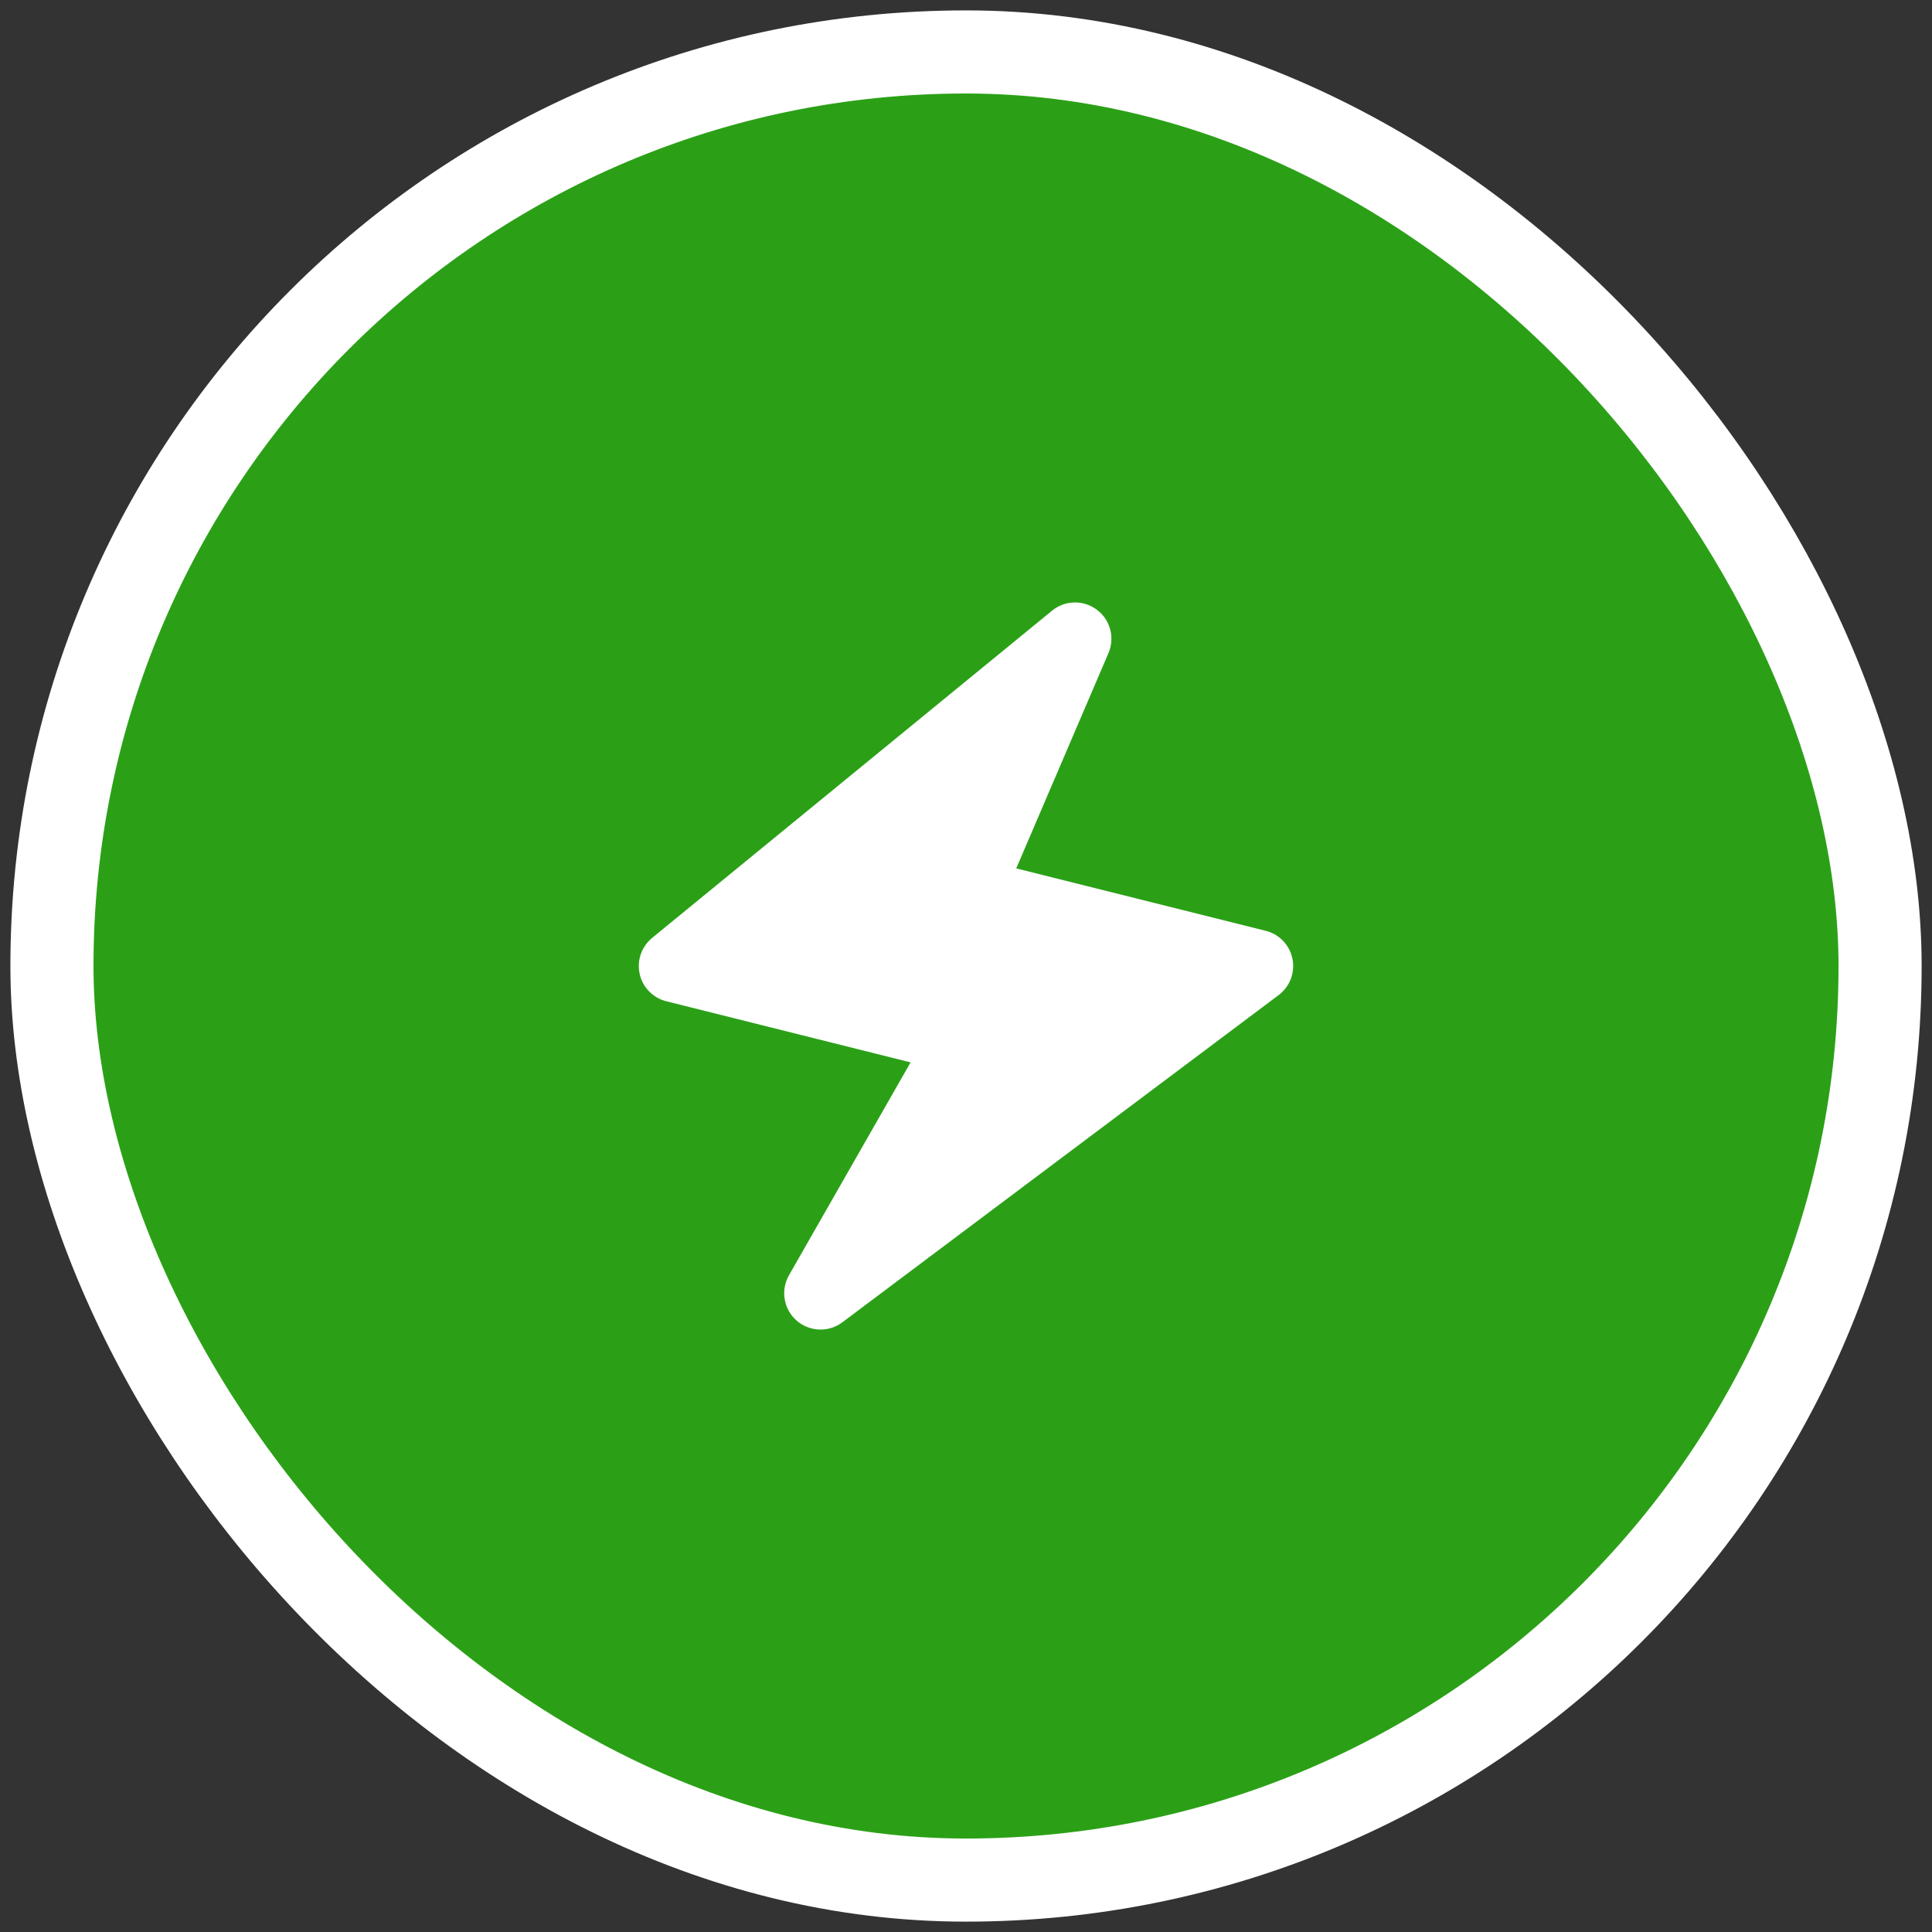
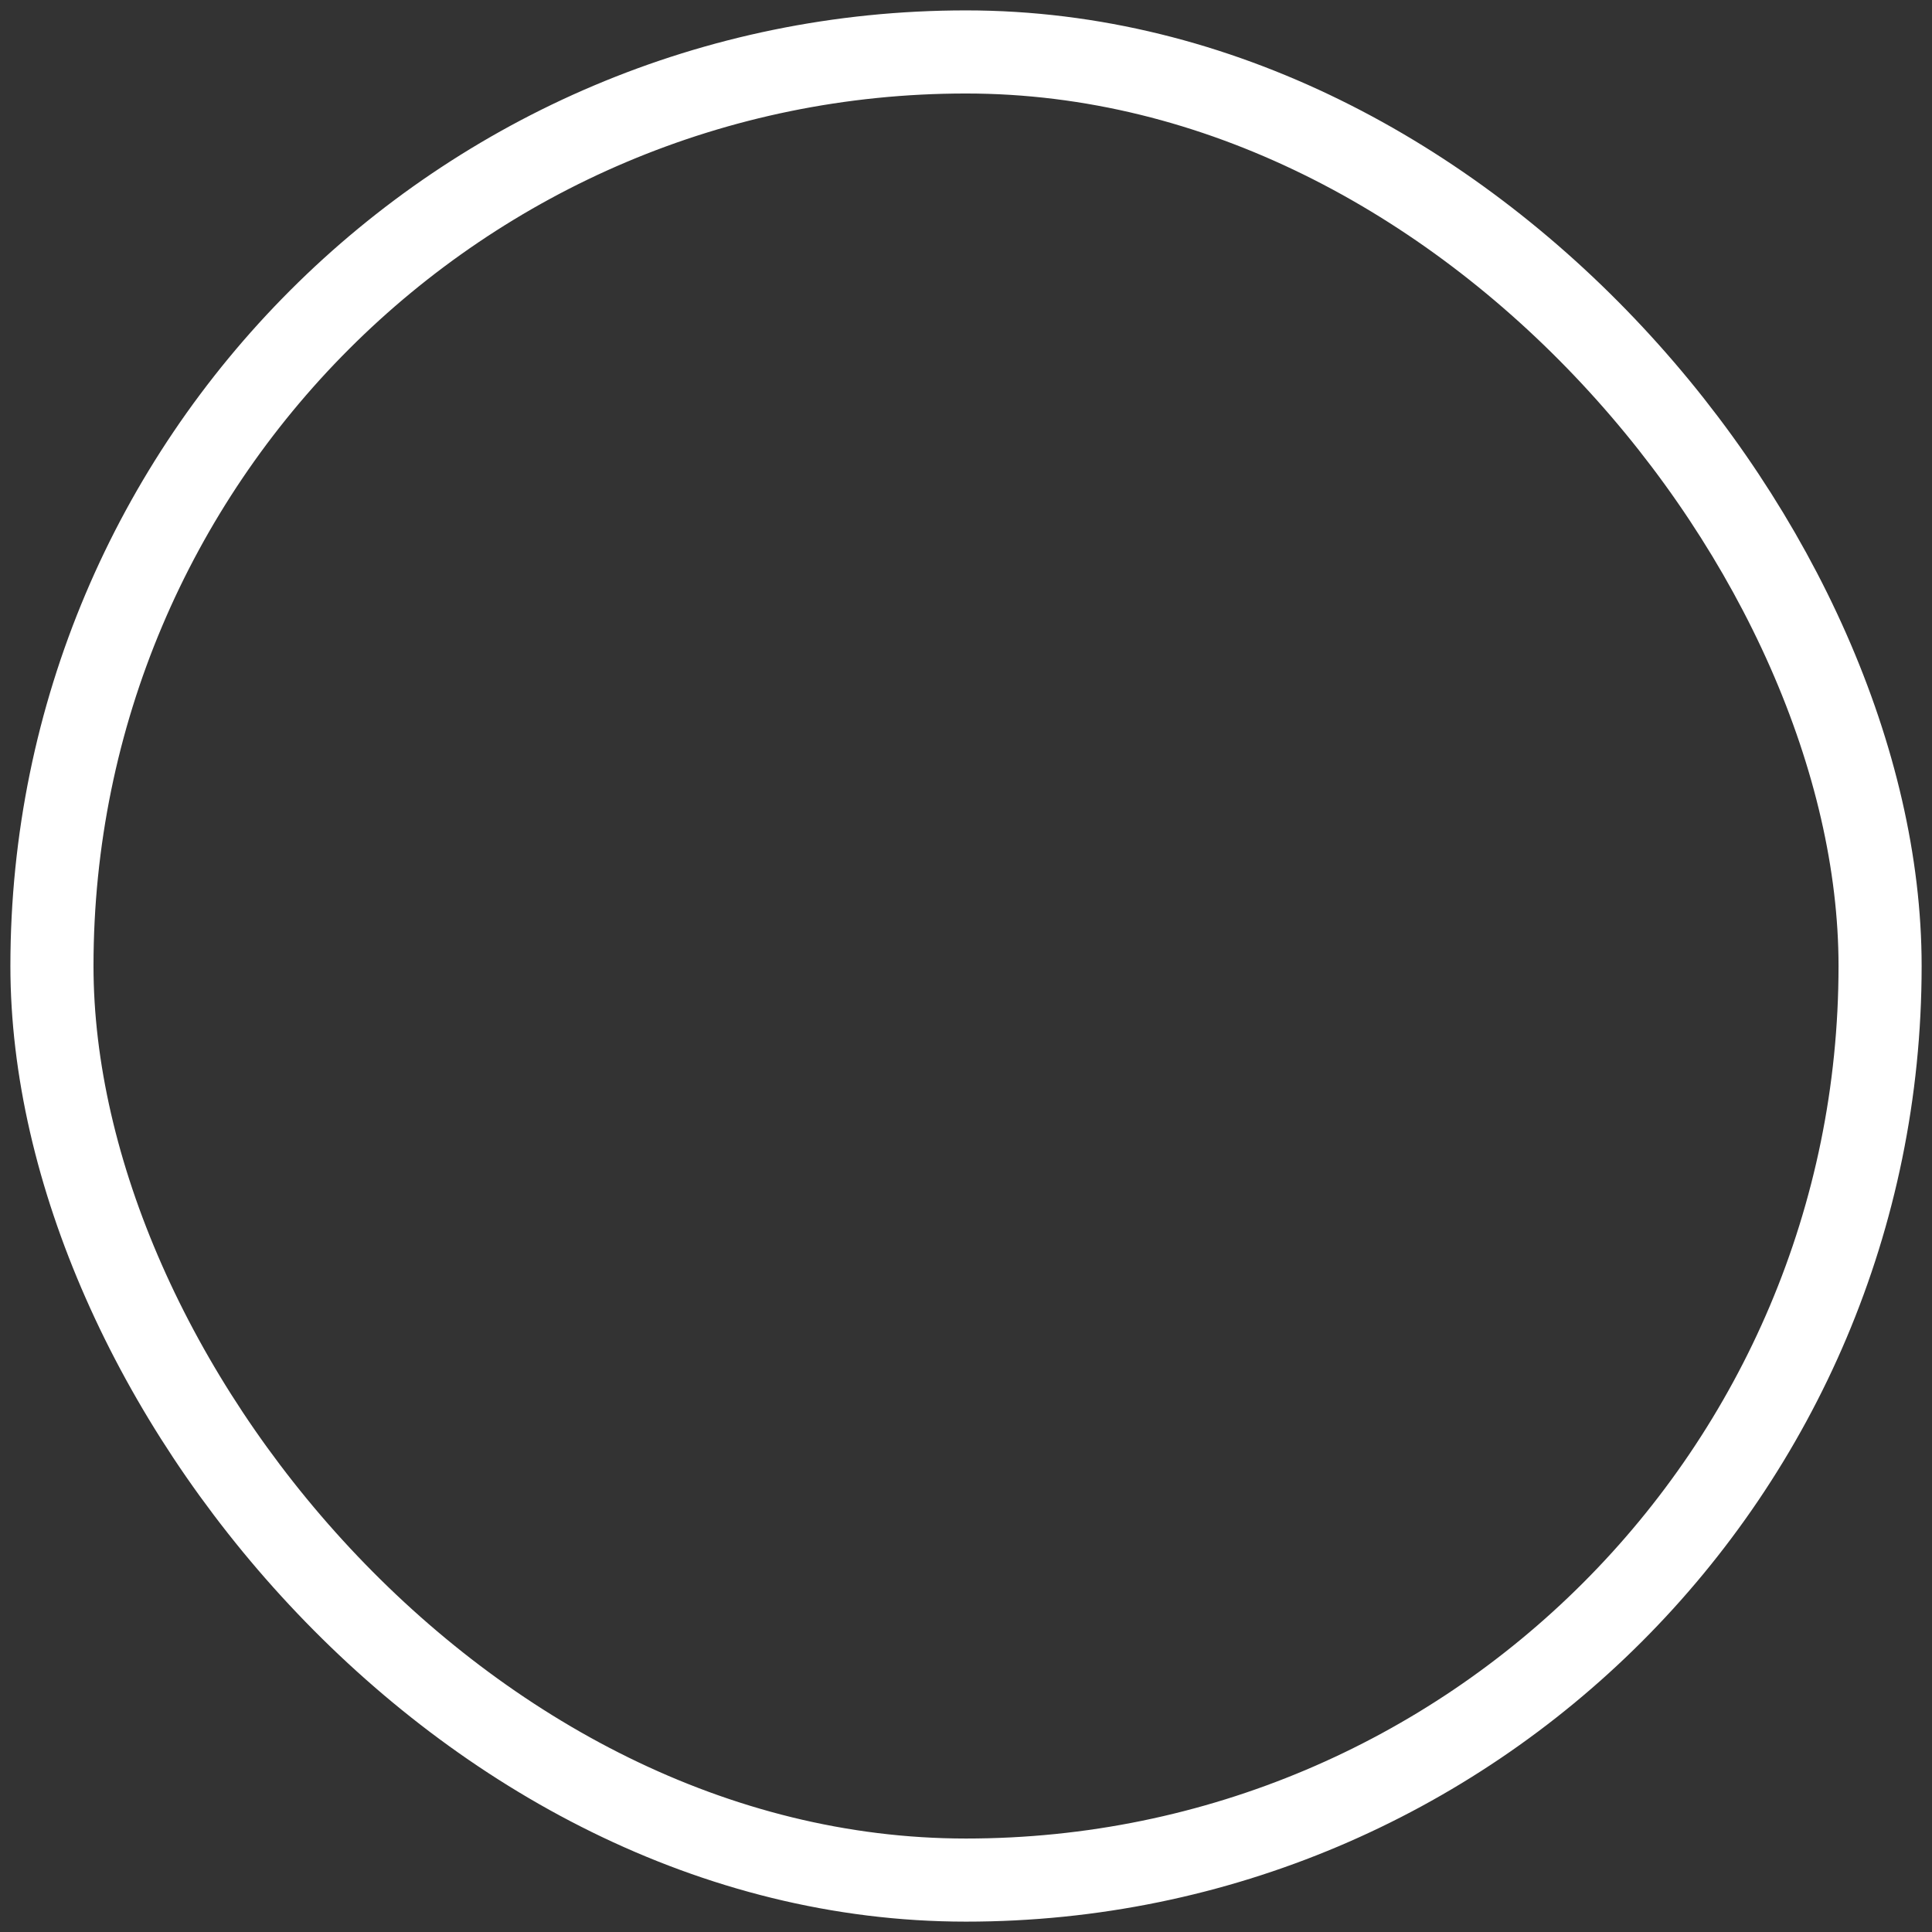
<svg xmlns="http://www.w3.org/2000/svg" width="62" height="62" viewBox="0 0 62 62" fill="none">
  <rect x="0" y="0" width="62" height="62" fill="#333333" stroke="none" />
-   <rect x="1.667" y="1.667" width="58.667" height="58.667" rx="29.333" fill="#2BA017" />
-   <path d="M41.476 30.769C41.387 30.328 41.052 29.977 40.615 29.87L32.612 27.868L35.571 20.96C35.784 20.466 35.631 19.891 35.202 19.569C34.771 19.244 34.176 19.256 33.762 19.597L20.929 30.097C20.587 30.377 20.432 30.825 20.528 31.256C20.624 31.686 20.955 32.026 21.384 32.132L29.222 34.093L25.32 40.923C25.046 41.403 25.146 42.01 25.56 42.376C25.78 42.569 26.056 42.667 26.333 42.667C26.579 42.667 26.825 42.59 27.033 42.433L41.033 31.933C41.392 31.663 41.566 31.211 41.476 30.769Z" fill="white" />
  <rect x="1.667" y="1.667" width="58.667" height="58.667" rx="29.333" stroke="white" stroke-width="2.667" />
</svg>